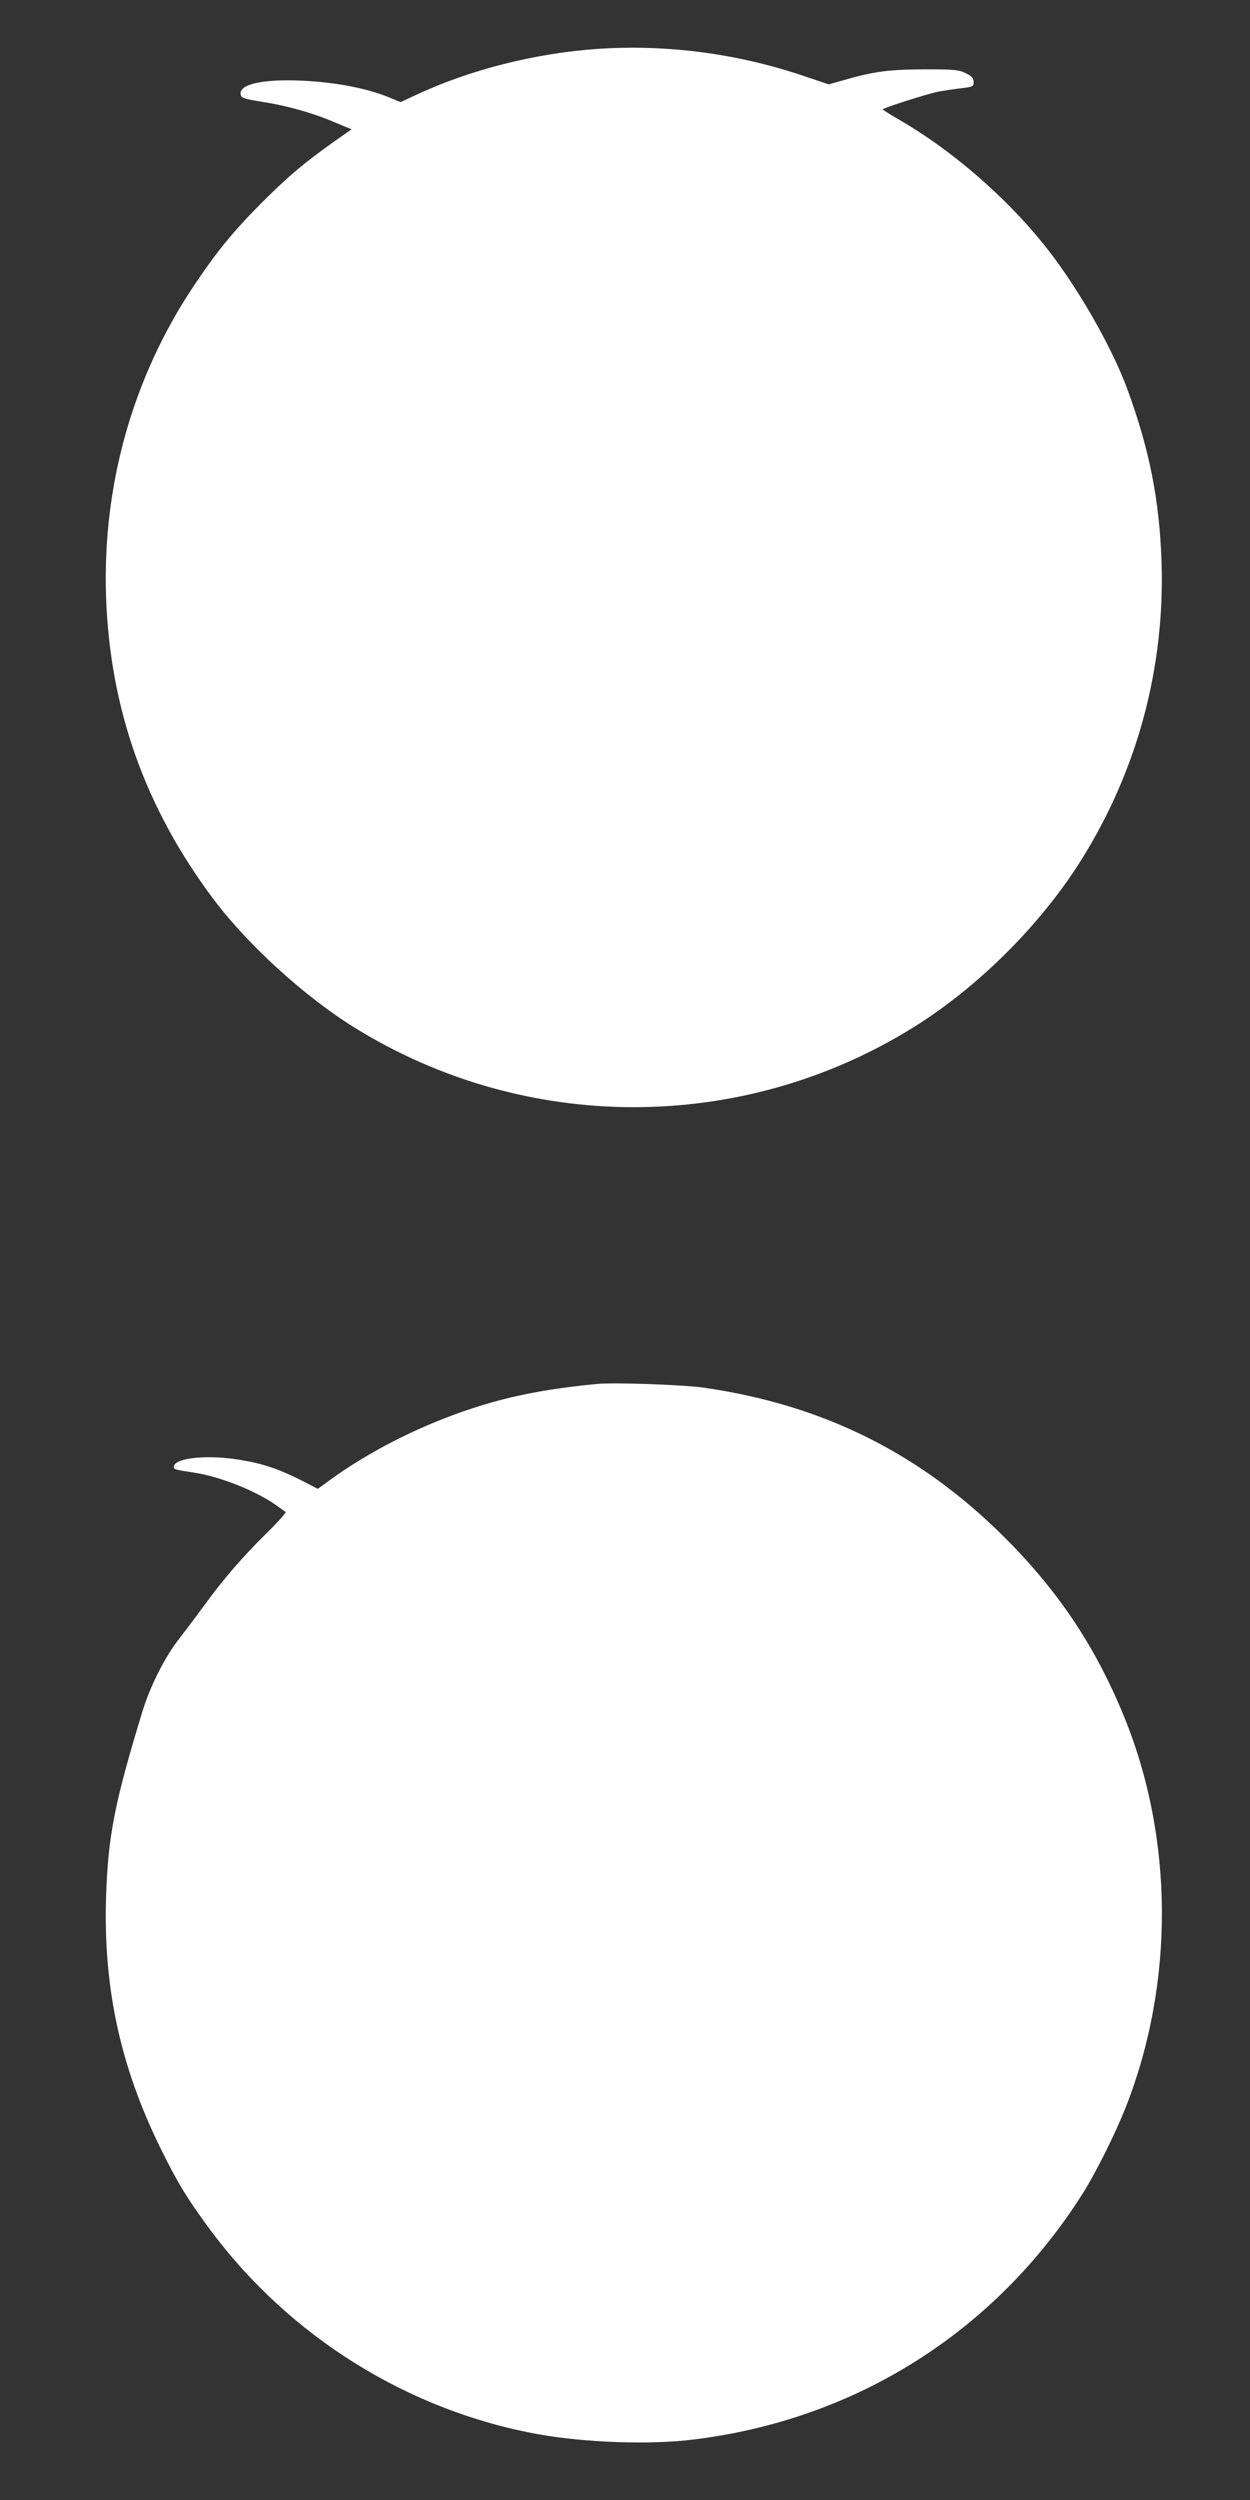
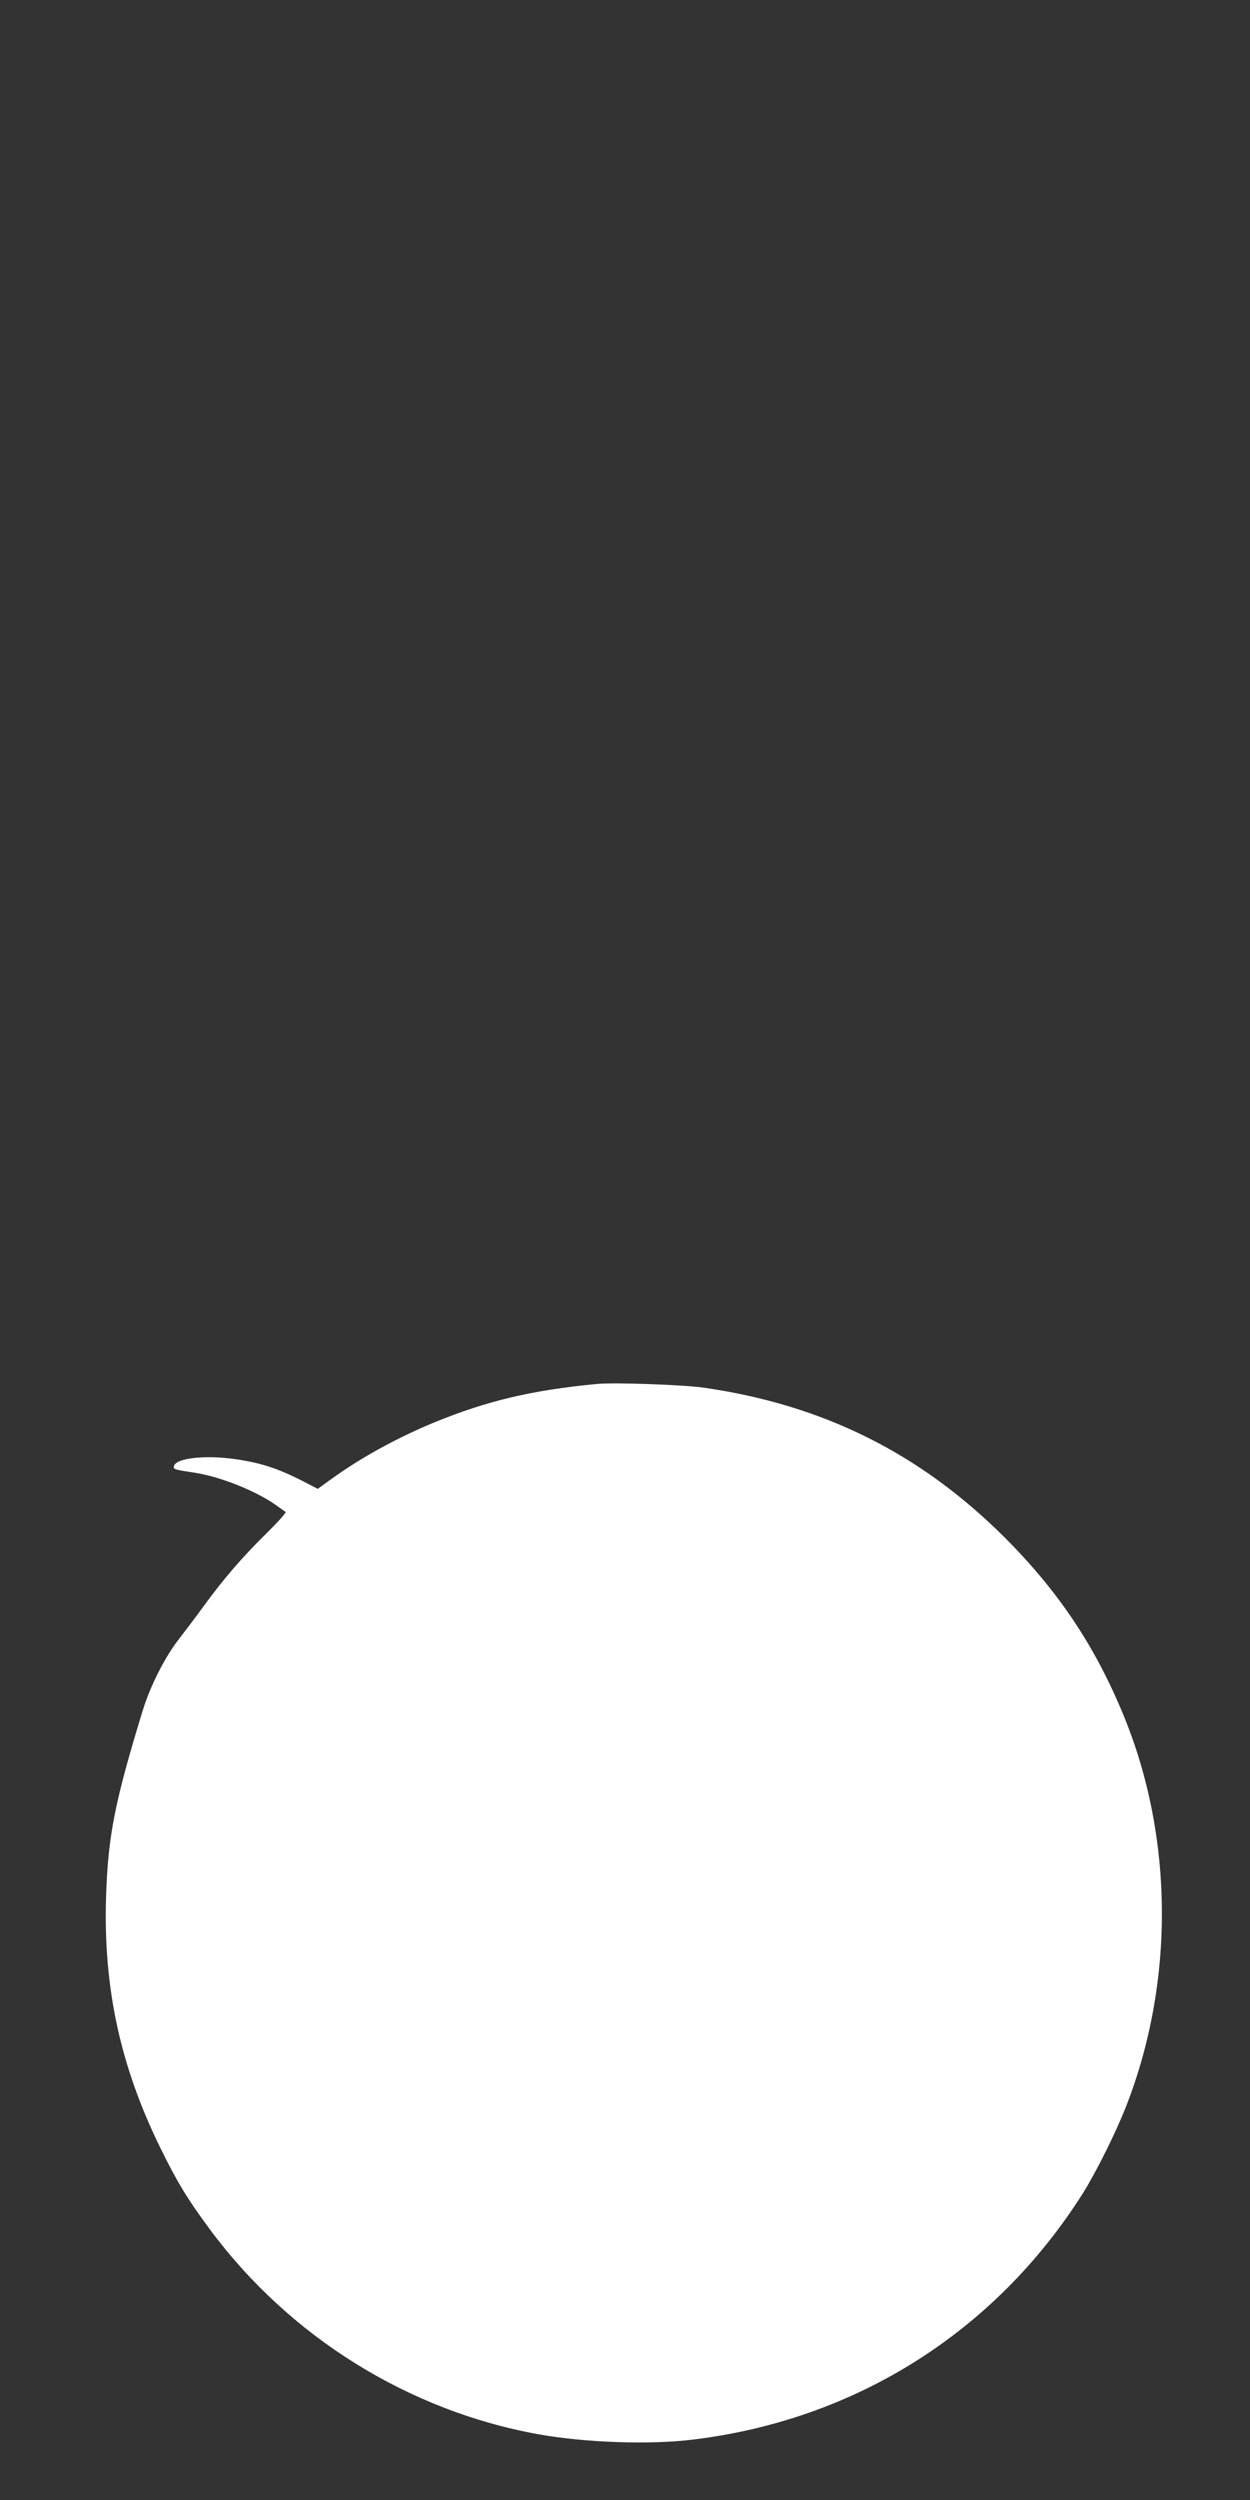
<svg xmlns="http://www.w3.org/2000/svg" version="1.0" width="640pt" height="1280pt" viewBox="0 0 640 1280" preserveAspectRatio="xMidYMid meet">
  <rect x="0" y="0" width="640" height="1280" fill="#333333" stroke="none" />
  <g transform="translate(0,1280) scale(0.1,-0.1)" fill="#ffffff" stroke="none">
-     <path d="M3065 12550 c-324 -22 -657 -106 -937 -237 l-77 -36 -48 20 c-117 50 -282 82 -458 90 -199 9 -321 -18 -313 -70 3 -18 15 -23 109 -38 128 -20 257 -56 372 -105 l87 -36 -91 -64 c-153 -109 -229 -173 -365 -308 -153 -154 -233 -252 -356 -436 -309 -465 -464 -1016 -445 -1585 20 -575 200 -1082 551 -1550 176 -234 468 -500 724 -658 874 -541 1980 -541 2854 0 336 208 664 535 872 873 282 455 421 978 403 1515 -11 317 -62 575 -176 885 -83 224 -263 535 -428 740 -199 247 -473 483 -736 635 -48 28 -87 52 -87 55 0 7 223 78 285 91 28 5 80 13 115 17 61 7 65 9 65 32 0 19 -9 30 -40 45 -36 18 -60 20 -215 20 -181 -1 -258 -11 -416 -57 l-71 -20 -119 40 c-342 117 -703 165 -1059 142z" />
    <path d="M3055 5714 c-333 -32 -561 -86 -832 -197 -189 -78 -375 -180 -527 -290 l-69 -50 -81 42 c-117 59 -198 87 -314 106 -171 29 -342 11 -342 -36 0 -12 6 -14 105 -29 131 -20 310 -91 415 -164 24 -17 48 -34 52 -37 5 -3 -39 -52 -98 -110 -121 -119 -220 -233 -323 -375 -40 -55 -97 -130 -127 -169 -71 -91 -145 -239 -183 -362 -145 -474 -178 -644 -188 -958 -14 -463 73 -864 277 -1280 88 -179 137 -260 255 -420 408 -550 1016 -929 1685 -1049 237 -42 565 -54 785 -27 834 100 1550 551 1999 1261 68 108 169 311 221 444 249 636 245 1375 -11 2000 -146 356 -333 636 -608 912 -433 433 -931 681 -1542 769 -103 15 -462 28 -549 19z" />
  </g>
</svg>